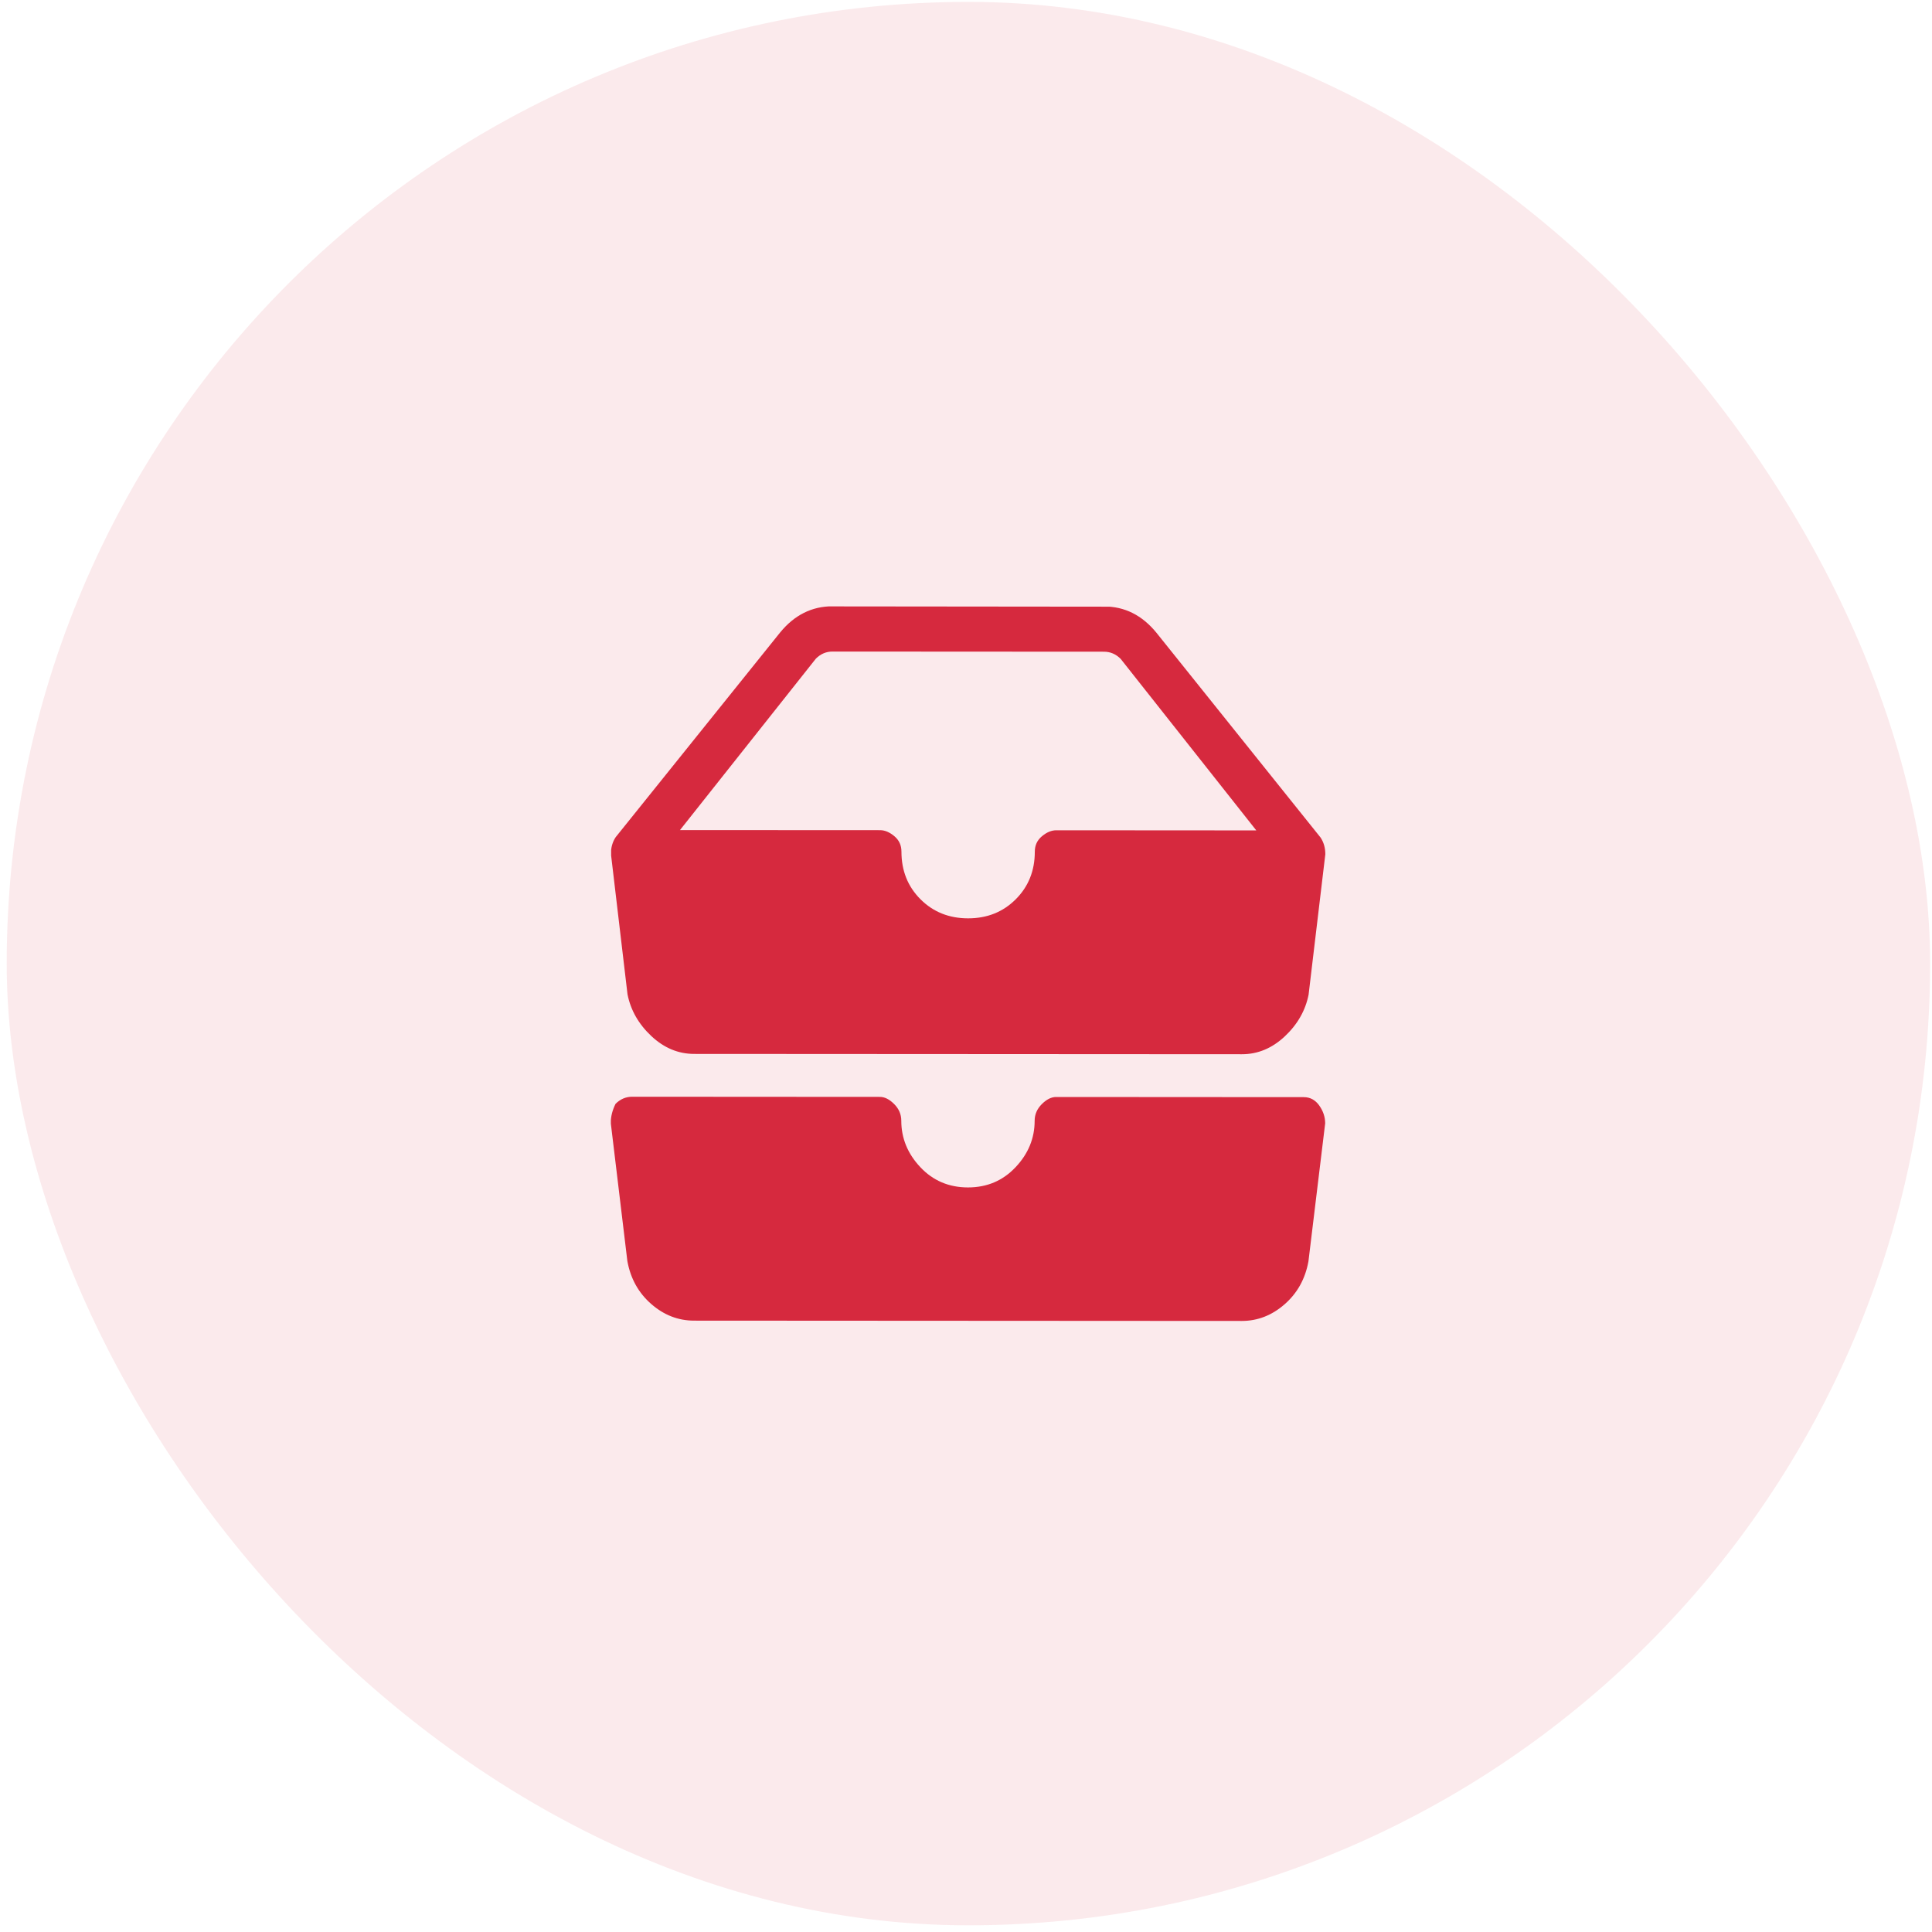
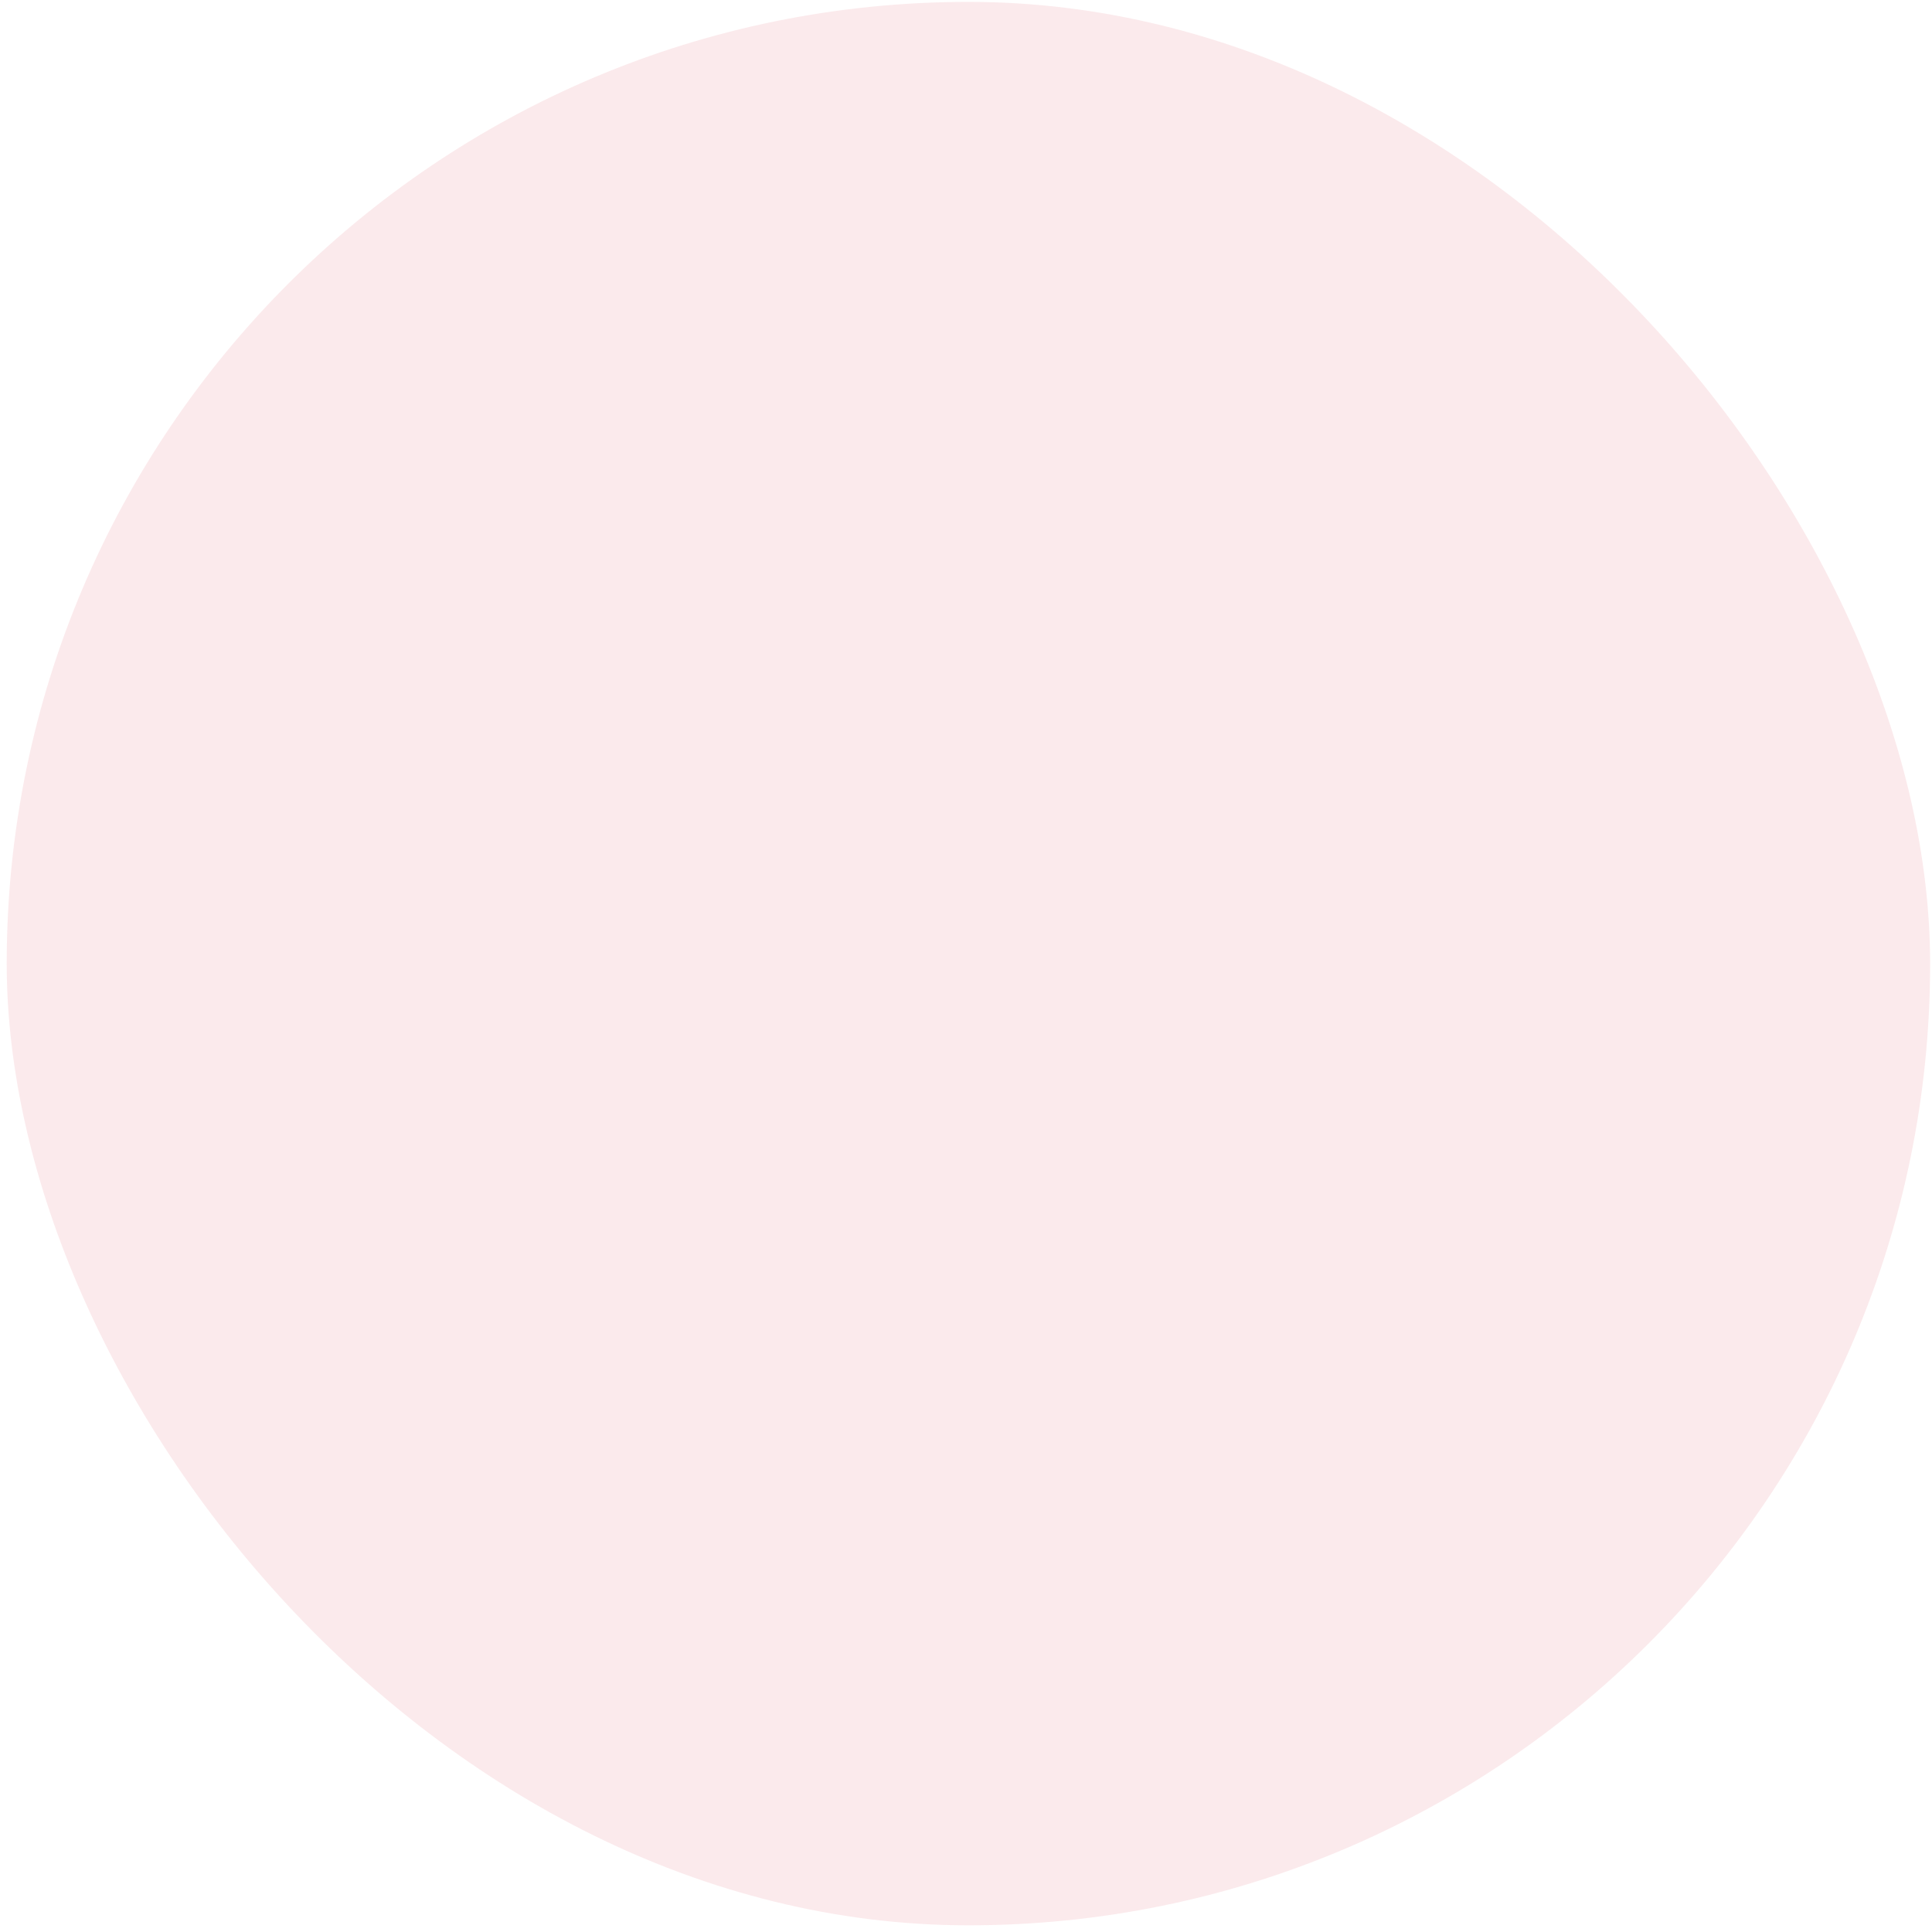
<svg xmlns="http://www.w3.org/2000/svg" width="75" height="75" viewBox="0 0 75 75" fill="none">
  <rect x="0.282" y="0.052" width="74.667" height="74.667" rx="37.333" transform="rotate(0.033 0.282 0.052)" fill="#D6293E" fill-opacity="0.1" />
  <g clip-path="url(#clip0_197_7271)">
-     <path d="M32.318 25.293C32.071 25.293 31.856 25.385 31.671 25.57L26.397 32.223L34.163 32.227C34.348 32.227 34.532 32.304 34.717 32.459C34.902 32.613 34.994 32.813 34.994 33.06C34.994 33.799 35.24 34.416 35.733 34.909C36.225 35.402 36.842 35.649 37.581 35.65C38.321 35.65 38.937 35.404 39.43 34.911C39.924 34.418 40.171 33.802 40.171 33.063C40.171 32.816 40.264 32.616 40.449 32.462C40.634 32.308 40.819 32.231 41.004 32.231L48.769 32.236L43.504 25.577C43.319 25.392 43.103 25.299 42.856 25.299L32.318 25.293ZM30.285 24.552C30.84 23.874 31.518 23.536 32.319 23.536L42.858 23.543C43.659 23.543 44.336 23.882 44.891 24.561L51.265 32.514C51.388 32.7 51.449 32.915 51.449 33.162L50.799 38.616C50.675 39.232 50.367 39.771 49.874 40.233C49.38 40.695 48.825 40.926 48.209 40.925L26.947 40.913C26.331 40.912 25.776 40.681 25.283 40.218C24.791 39.756 24.483 39.217 24.36 38.6L23.716 33.145C23.716 32.899 23.778 32.683 23.901 32.498L30.285 24.552ZM23.895 42.852C24.08 42.667 24.296 42.575 24.542 42.575L34.157 42.581C34.342 42.581 34.526 42.674 34.711 42.859C34.896 43.044 34.988 43.259 34.988 43.506C34.988 44.184 35.234 44.785 35.727 45.309C36.219 45.833 36.836 46.095 37.575 46.096C38.315 46.096 38.931 45.835 39.424 45.311C39.918 44.788 40.165 44.187 40.165 43.509C40.165 43.262 40.258 43.047 40.443 42.862C40.628 42.677 40.813 42.585 40.998 42.585L50.612 42.591C50.858 42.591 51.059 42.699 51.212 42.914C51.366 43.13 51.443 43.361 51.443 43.608L50.793 48.969C50.669 49.647 50.361 50.202 49.867 50.633C49.374 51.064 48.819 51.279 48.203 51.279L26.941 51.267C26.325 51.266 25.77 51.05 25.277 50.618C24.785 50.187 24.477 49.632 24.354 48.954L23.71 43.592C23.71 43.345 23.772 43.099 23.895 42.852Z" fill="#D6293E" />
+     <path d="M32.318 25.293C32.071 25.293 31.856 25.385 31.671 25.57L26.397 32.223L34.163 32.227C34.348 32.227 34.532 32.304 34.717 32.459C34.902 32.613 34.994 32.813 34.994 33.06C34.994 33.799 35.24 34.416 35.733 34.909C36.225 35.402 36.842 35.649 37.581 35.65C38.321 35.65 38.937 35.404 39.43 34.911C39.924 34.418 40.171 33.802 40.171 33.063C40.171 32.816 40.264 32.616 40.449 32.462C40.634 32.308 40.819 32.231 41.004 32.231L48.769 32.236L43.504 25.577C43.319 25.392 43.103 25.299 42.856 25.299L32.318 25.293ZM30.285 24.552C30.84 23.874 31.518 23.536 32.319 23.536C43.659 23.543 44.336 23.882 44.891 24.561L51.265 32.514C51.388 32.7 51.449 32.915 51.449 33.162L50.799 38.616C50.675 39.232 50.367 39.771 49.874 40.233C49.38 40.695 48.825 40.926 48.209 40.925L26.947 40.913C26.331 40.912 25.776 40.681 25.283 40.218C24.791 39.756 24.483 39.217 24.36 38.6L23.716 33.145C23.716 32.899 23.778 32.683 23.901 32.498L30.285 24.552ZM23.895 42.852C24.08 42.667 24.296 42.575 24.542 42.575L34.157 42.581C34.342 42.581 34.526 42.674 34.711 42.859C34.896 43.044 34.988 43.259 34.988 43.506C34.988 44.184 35.234 44.785 35.727 45.309C36.219 45.833 36.836 46.095 37.575 46.096C38.315 46.096 38.931 45.835 39.424 45.311C39.918 44.788 40.165 44.187 40.165 43.509C40.165 43.262 40.258 43.047 40.443 42.862C40.628 42.677 40.813 42.585 40.998 42.585L50.612 42.591C50.858 42.591 51.059 42.699 51.212 42.914C51.366 43.13 51.443 43.361 51.443 43.608L50.793 48.969C50.669 49.647 50.361 50.202 49.867 50.633C49.374 51.064 48.819 51.279 48.203 51.279L26.941 51.267C26.325 51.266 25.77 51.05 25.277 50.618C24.785 50.187 24.477 49.632 24.354 48.954L23.71 43.592C23.71 43.345 23.772 43.099 23.895 42.852Z" fill="#D6293E" />
  </g>
  <defs>
    <clipPath id="clip0_197_7271">
-       <rect width="27.733" height="27.733" fill="white" transform="matrix(1 0.001 0.001 -1 23.706 51.265)" />
-     </clipPath>
+       </clipPath>
  </defs>
</svg>